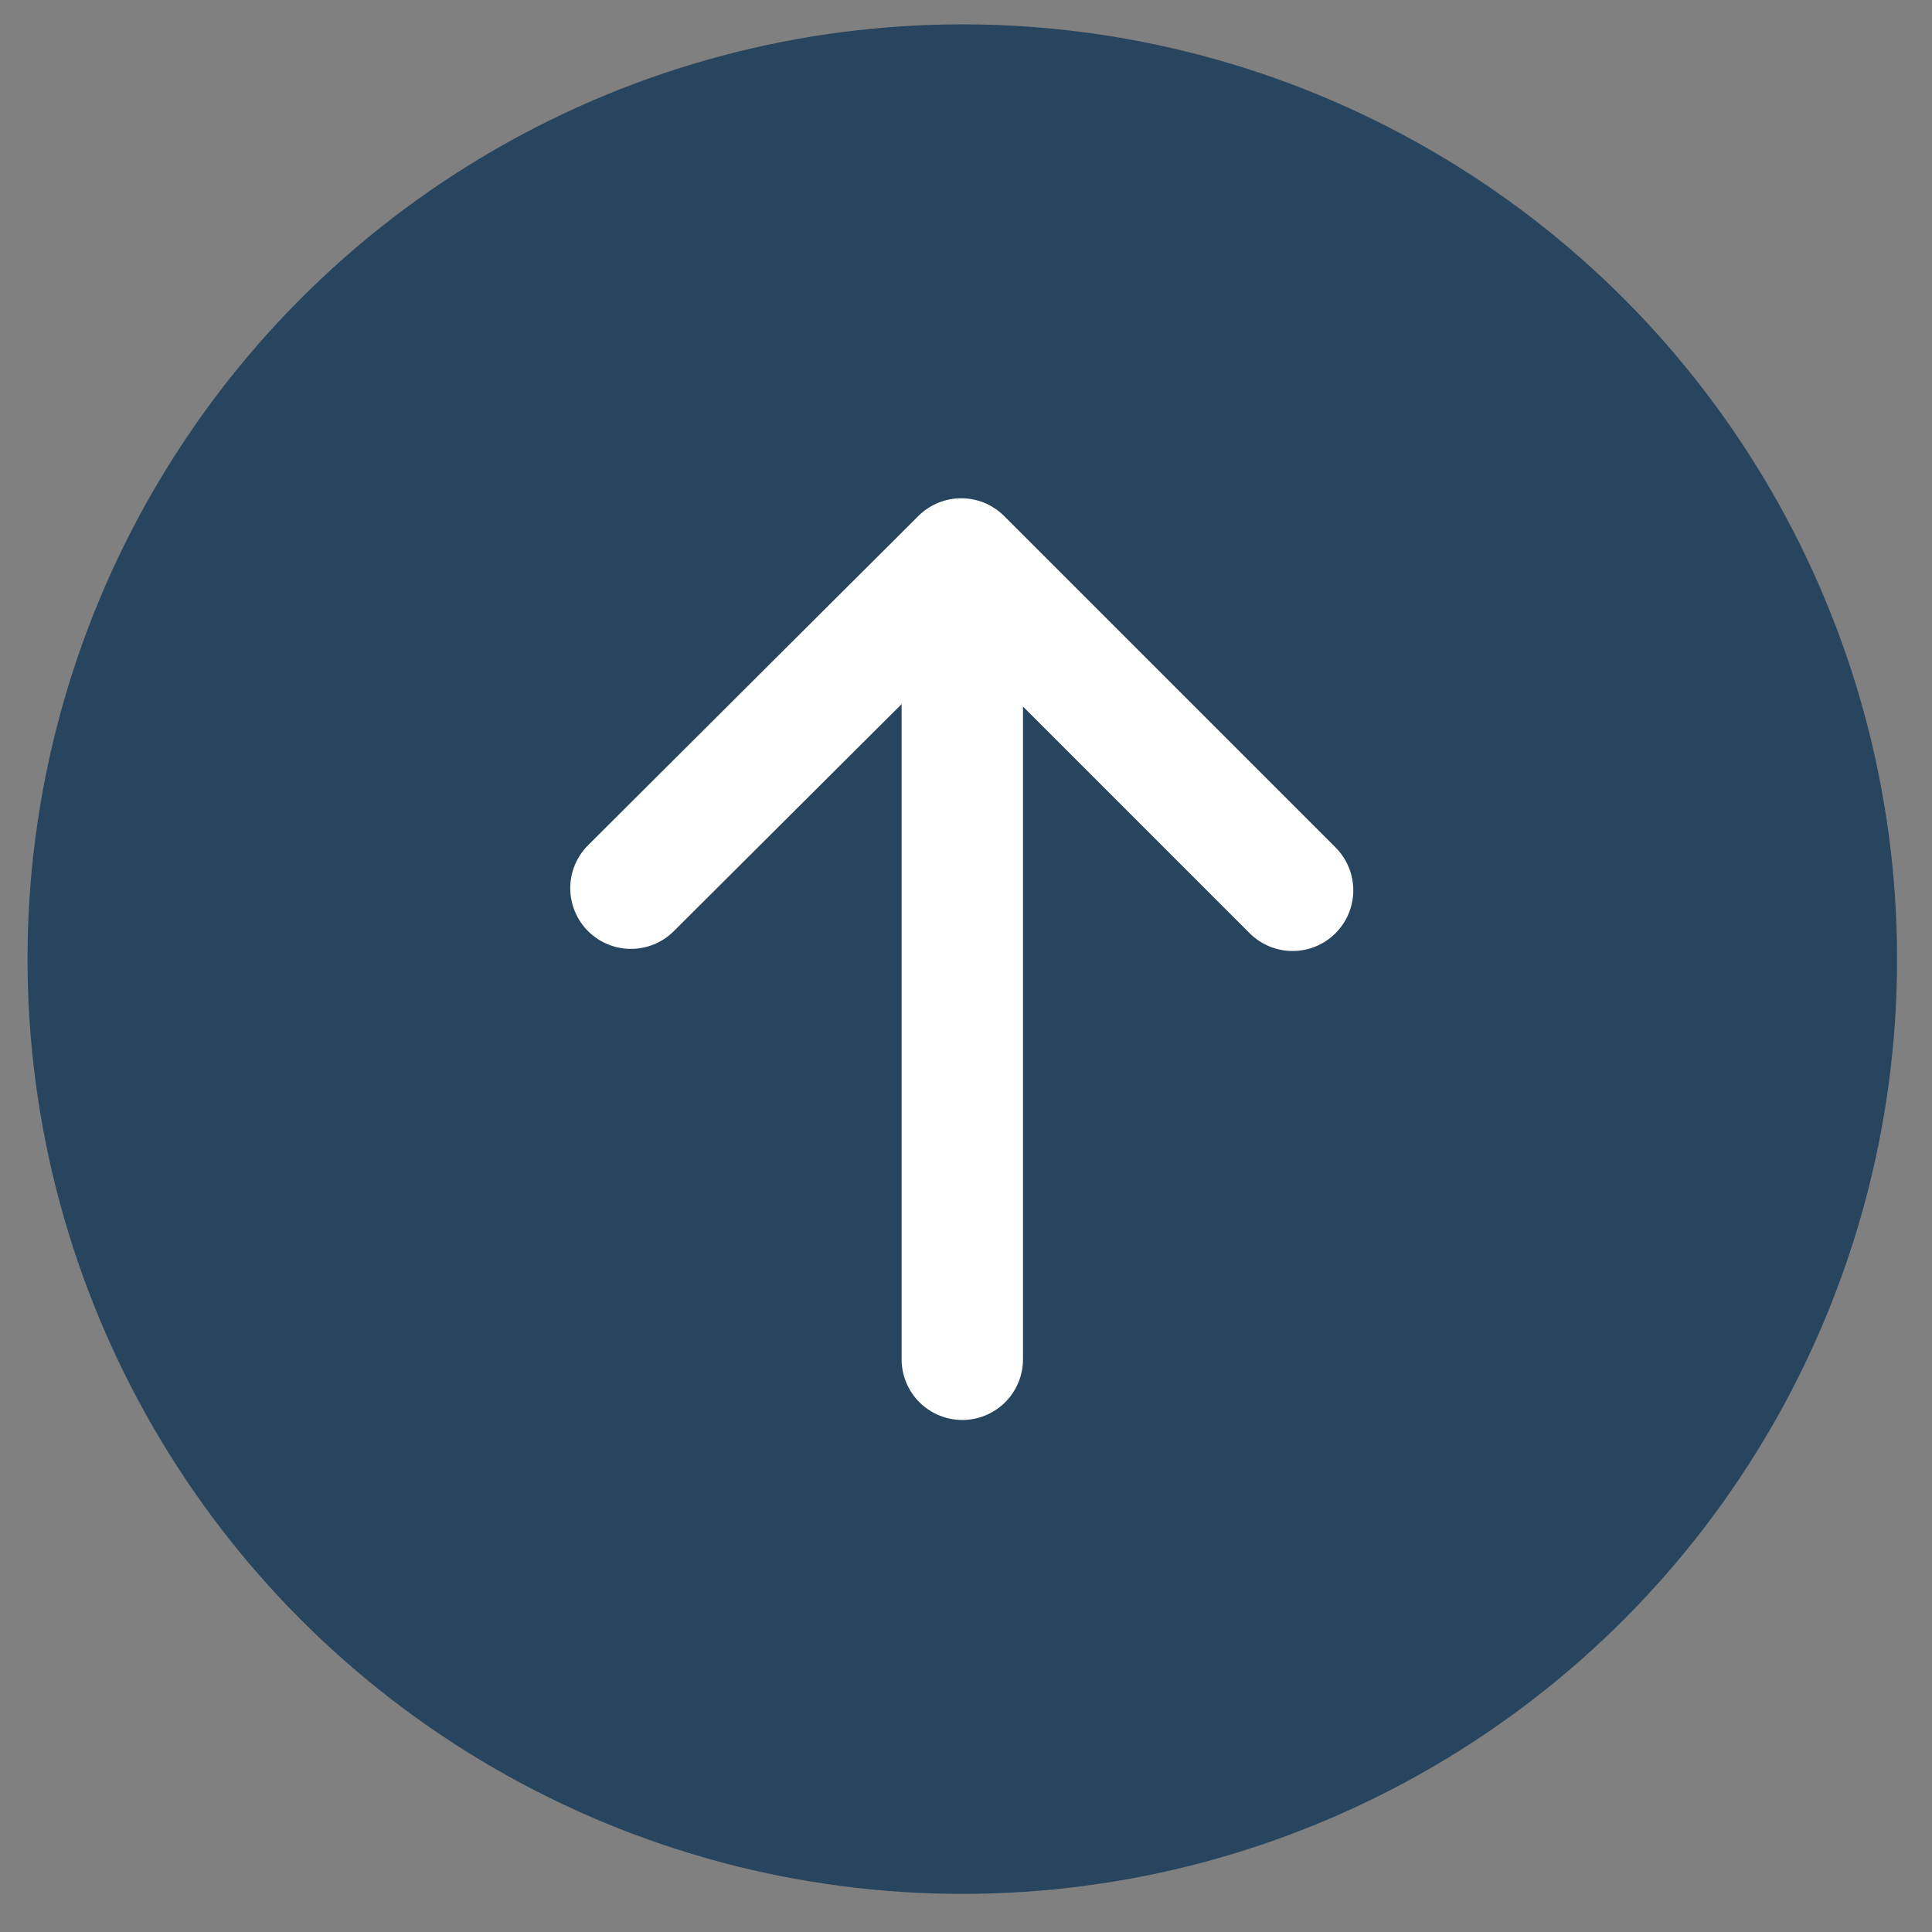
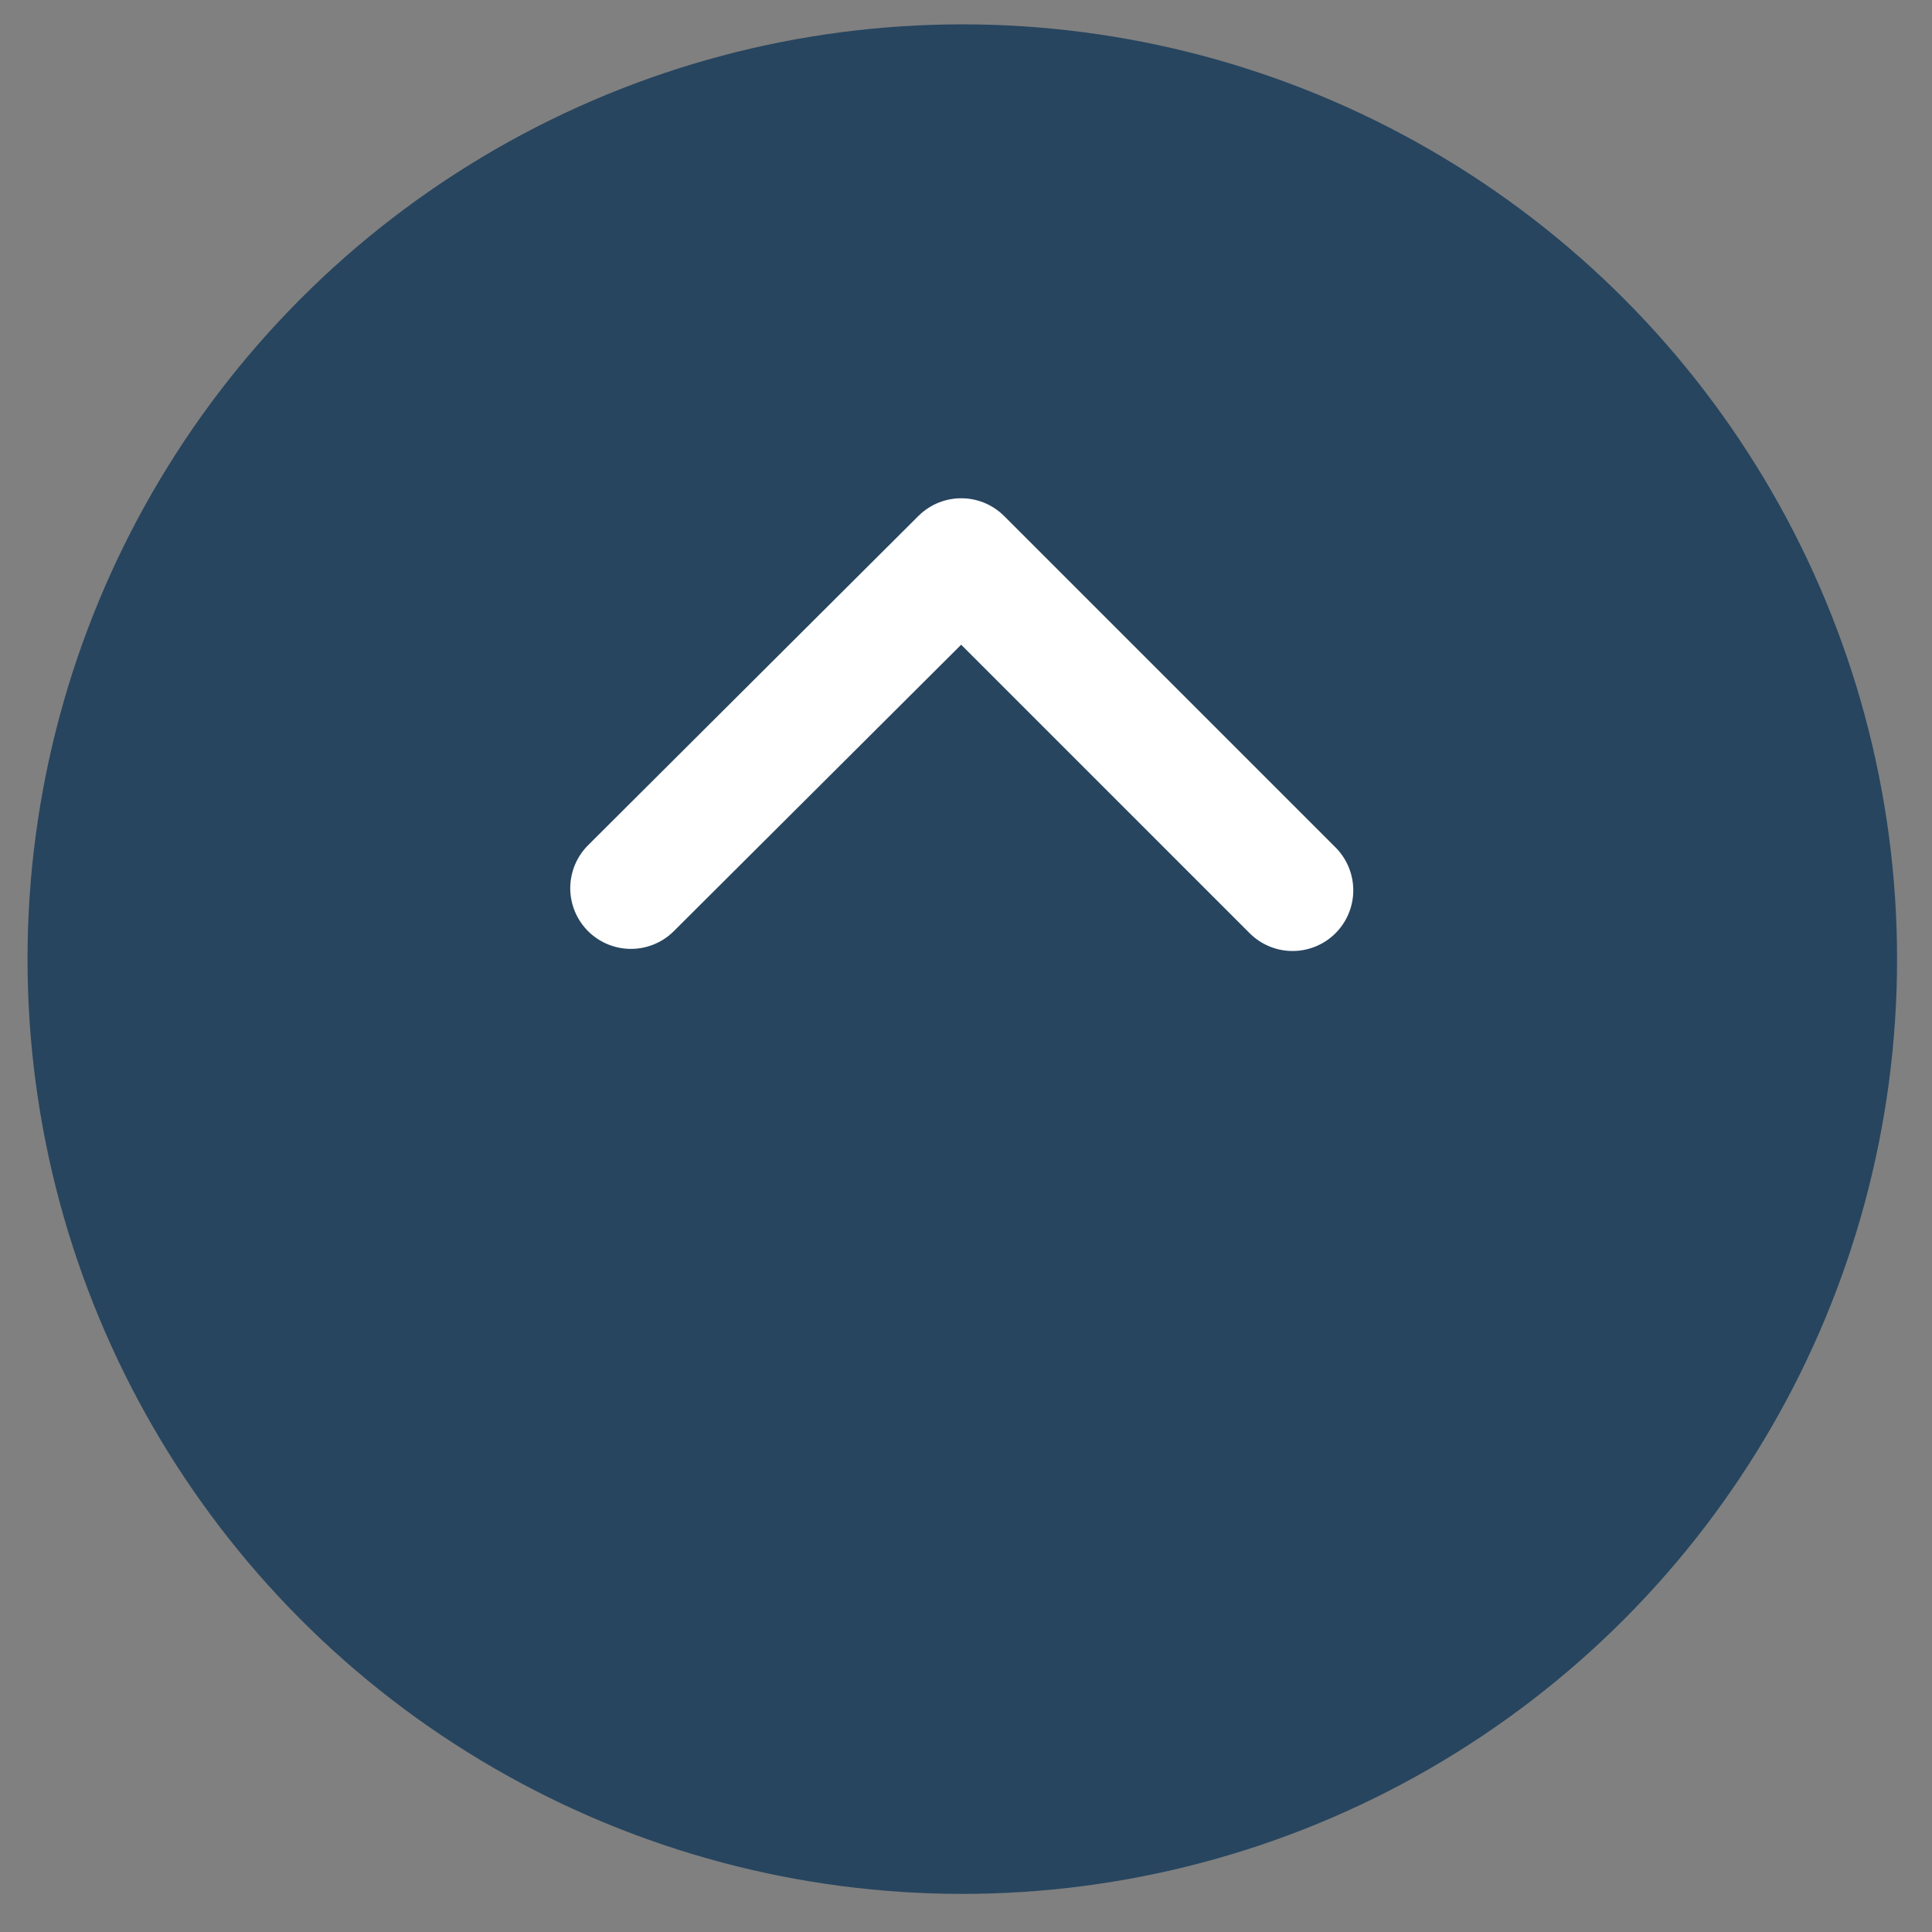
<svg xmlns="http://www.w3.org/2000/svg" version="1.1" x="0px" y="0px" width="182.5px" height="182.5px" viewBox="0 0 182.5 182.5" style="enable-background:new 0 0 182.5 182.5;" xml:space="preserve">
  <rect x="0" y="0" width="182.5" height="182.5" fill="#808080" stroke="none" />
  <style type="text/css">
	.Ombra_x0020_esterna{fill:none;}
	.Angoli_x0020_arrotondati_x0020_2_x0020_pt{fill:#FFFFFF;stroke:#000000;stroke-miterlimit:10;}
	.Riflessione_x0020_X_x0020_dinamica{fill:none;}
	.Smusso_x0020_morbido{fill:url(#SVGID_1_);}
	.Crepuscolo{fill:#FFFFFF;}
	.Fogliame_GS{fill:#FFDD00;}
	.Pompadour_GS{fill-rule:evenodd;clip-rule:evenodd;fill:#51AEE2;}
	.st0{fill:#27455F;}
	.st1{fill:none;stroke:#FFFFFF;stroke-width:11.466;stroke-linecap:round;stroke-linejoin:round;stroke-miterlimit:10;}
</style>
  <linearGradient id="SVGID_1_" gradientUnits="userSpaceOnUse" x1="0" y1="0" x2="0.707" y2="0.707">
    <stop offset="0" style="stop-color:#E6E6EB" />
    <stop offset="0.174" style="stop-color:#E2E2E6" />
    <stop offset="0.352" style="stop-color:#D5D4D8" />
    <stop offset="0.532" style="stop-color:#C0BFC2" />
    <stop offset="0.714" style="stop-color:#A4A2A4" />
    <stop offset="0.895" style="stop-color:#828282" />
    <stop offset="1" style="stop-color:#6B6E6E" />
  </linearGradient>
  <g id="Livello_1">
</g>
  <g id="Livello_2">
    <circle class="st0" cx="90.9" cy="90.6" r="88.3" />
    <g>
-       <line class="st1" x1="90.9" y1="128.4" x2="90.9" y2="54.7" />
      <polyline class="st1" points="122.1,84.1 90.8,52.8 59.6,83.9   " />
    </g>
  </g>
</svg>